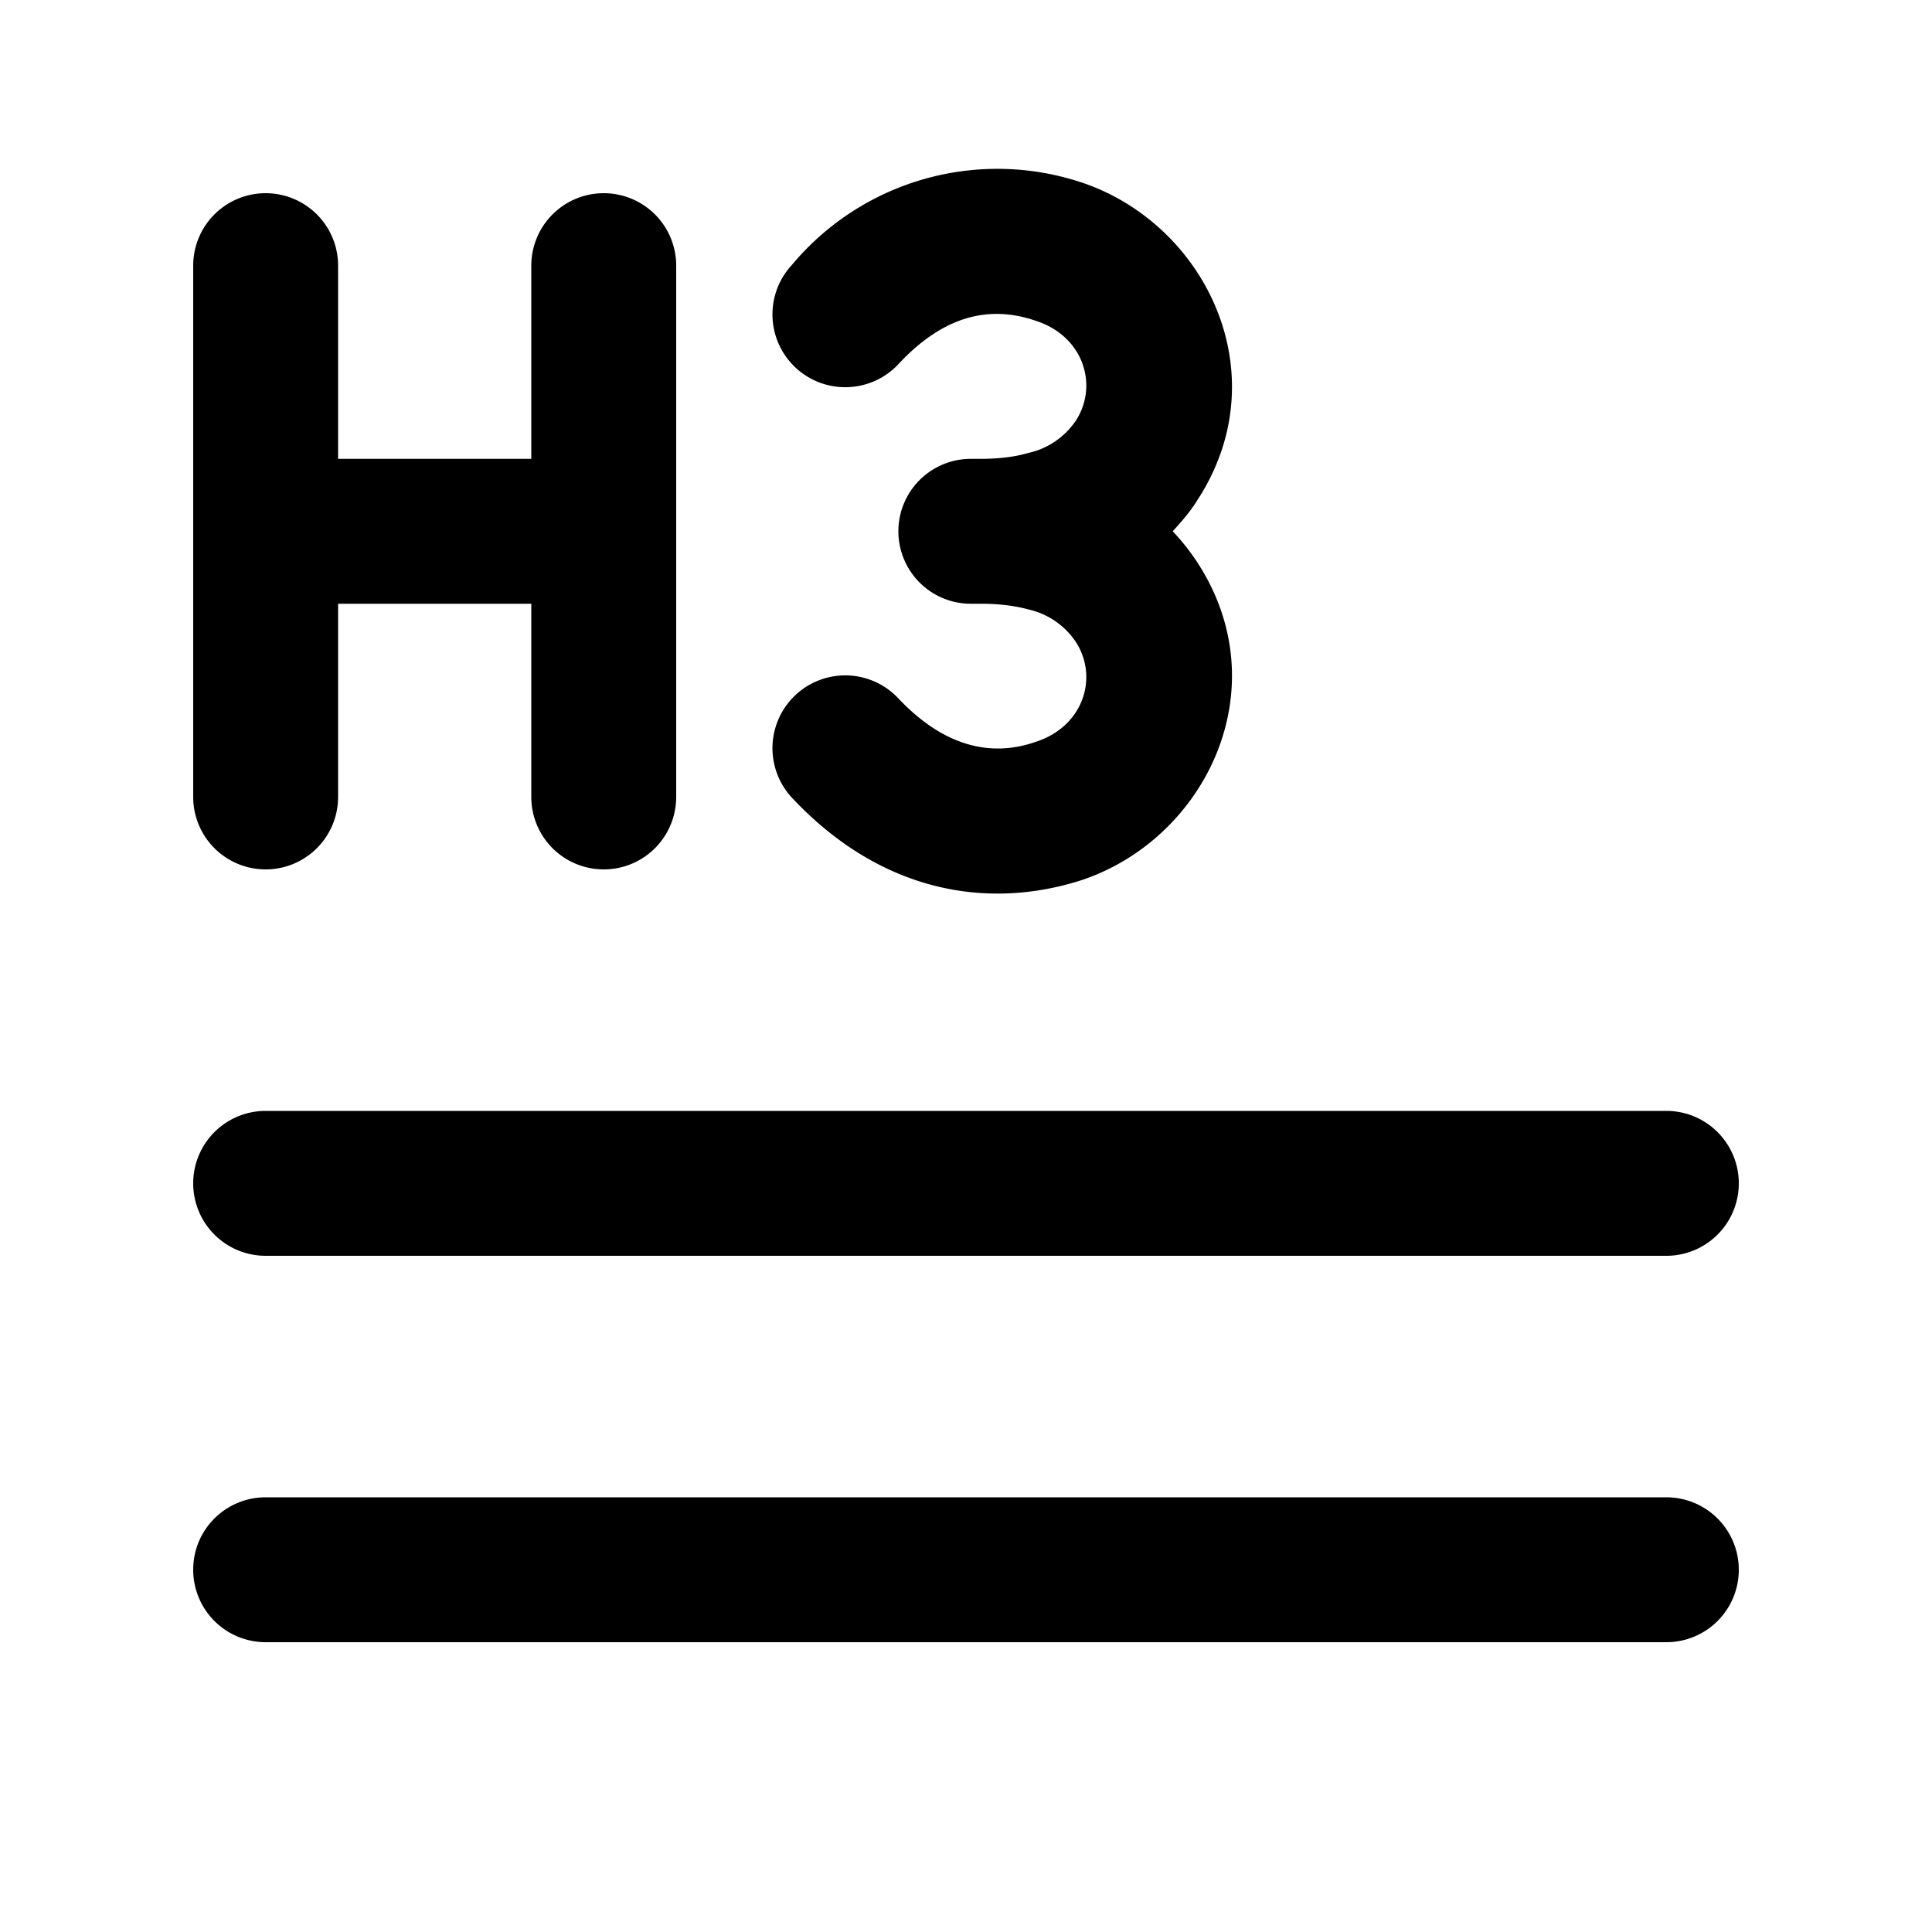
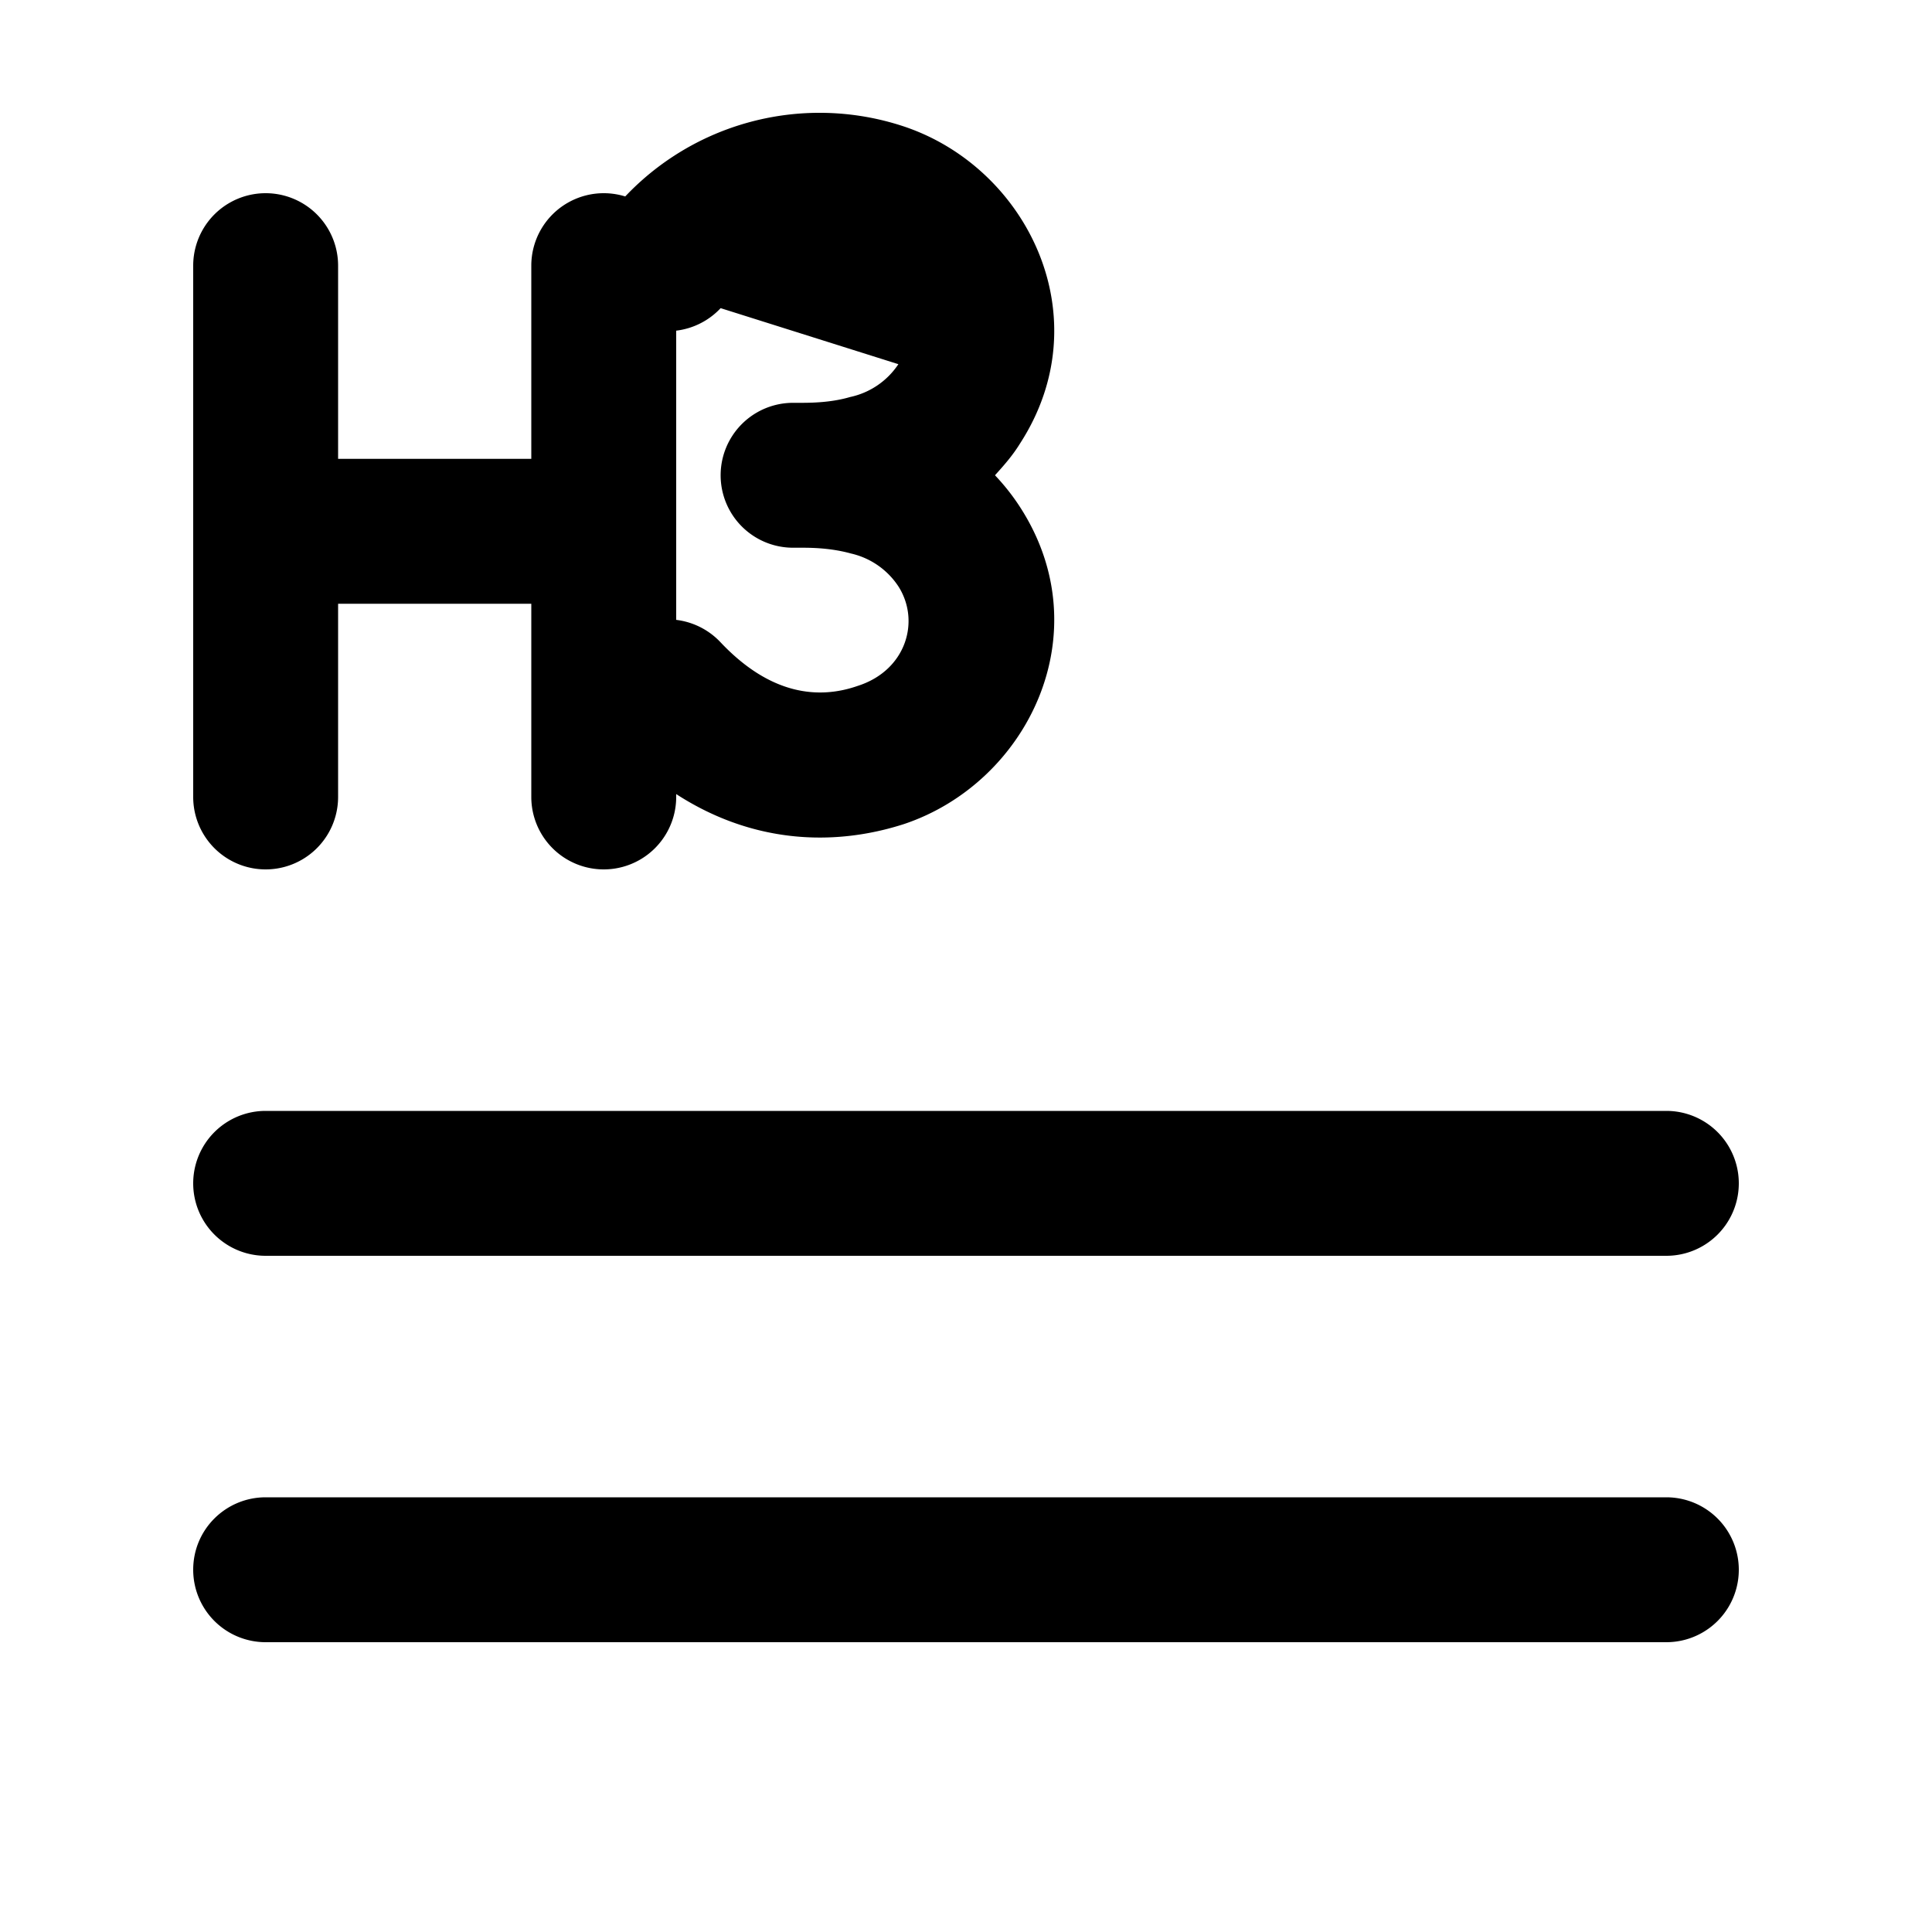
<svg xmlns="http://www.w3.org/2000/svg" width="20" height="20" viewBox="0 0 20 20">
-   <path d="M9.3 3.77c.52-.56 1.01-.59 1.42-.45.5.16.65.67.42 1.03a.8.8 0 0 1-.5.34c-.17.05-.35.06-.5.06h-.09a.75.75 0 0 0 0 1.5h.1c.14 0 .32.01.5.06a.8.8 0 0 1 .49.34c.23.36.08.87-.42 1.03-.4.14-.9.1-1.42-.45a.75.75 0 0 0-1.1 1.03c.93.99 2.04 1.16 3 .85 1.28-.43 2.04-1.98 1.2-3.28a2.25 2.25 0 0 0-.26-.33c.09-.1.18-.2.26-.33.84-1.3.08-2.85-1.2-3.28a2.77 2.77 0 0 0-3 .85.75.75 0 1 0 1.1 1.03ZM2 16.25c0-.42.34-.75.75-.75h14.5a.75.75 0 0 1 0 1.5H2.75a.75.75 0 0 1-.75-.75Zm.75-4.75a.75.75 0 0 0 0 1.5h14.5a.75.75 0 0 0 0-1.5H2.75Zm.75-8.75a.75.75 0 0 0-1.5 0v5.5a.75.75 0 0 0 1.5 0v-2h2v2a.75.75 0 0 0 1.5 0v-5.5a.75.75 0 1 0-1.5 0v2h-2v-2Z" />
+   <path d="M9.3 3.77a.8.8 0 0 1-.5.34c-.17.05-.35.06-.5.06h-.09a.75.75 0 0 0 0 1.5h.1c.14 0 .32.01.5.06a.8.8 0 0 1 .49.34c.23.36.08.87-.42 1.03-.4.14-.9.1-1.42-.45a.75.75 0 0 0-1.1 1.03c.93.99 2.04 1.16 3 .85 1.28-.43 2.04-1.98 1.2-3.28a2.25 2.25 0 0 0-.26-.33c.09-.1.18-.2.26-.33.84-1.3.08-2.85-1.2-3.28a2.77 2.77 0 0 0-3 .85.75.75 0 1 0 1.1 1.03ZM2 16.25c0-.42.34-.75.75-.75h14.5a.75.75 0 0 1 0 1.5H2.75a.75.75 0 0 1-.75-.75Zm.75-4.75a.75.75 0 0 0 0 1.5h14.5a.75.75 0 0 0 0-1.5H2.75Zm.75-8.75a.75.75 0 0 0-1.5 0v5.5a.75.75 0 0 0 1.5 0v-2h2v2a.75.75 0 0 0 1.5 0v-5.5a.75.75 0 1 0-1.5 0v2h-2v-2Z" />
</svg>